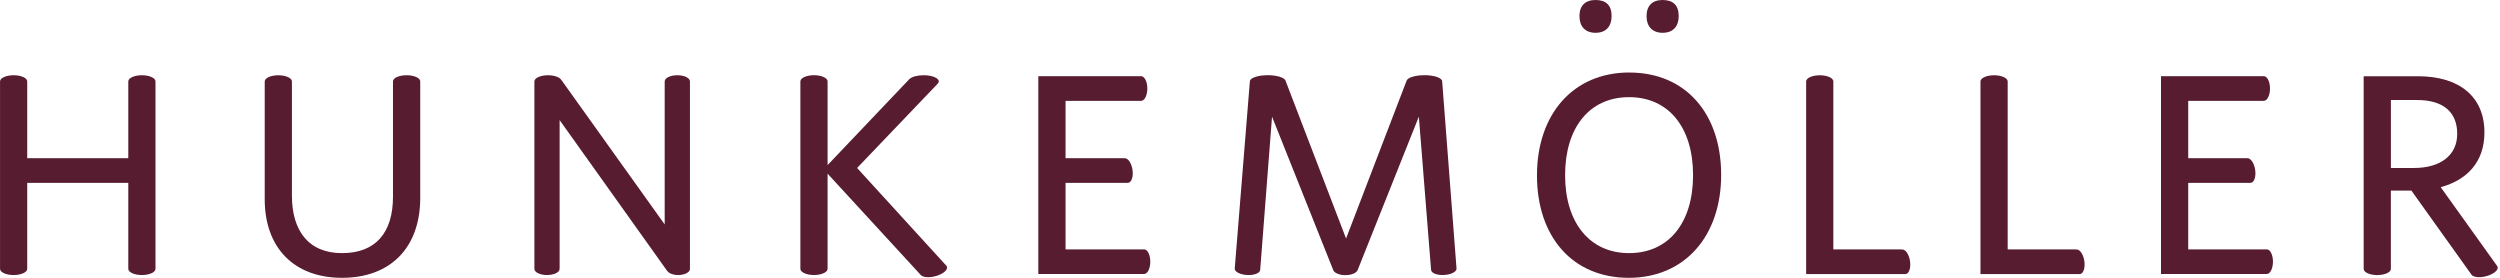
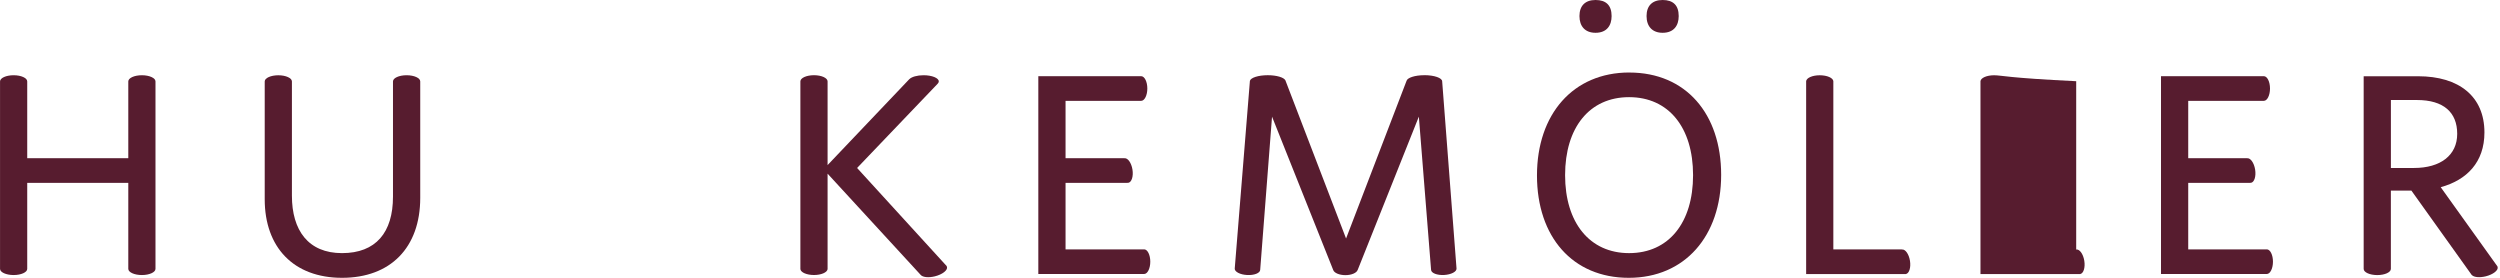
<svg xmlns="http://www.w3.org/2000/svg" width="450" height="50" viewBox="0 0 450 50" fill="none">
  <g clip-path="url(#clip0_9778_9012)">
    <path d="M287.195 5.902C289.209 5.902 290.089 4.604 290.089 2.894C290.089 0.926 289.06 0 287.195 0C285.331 0 284.302 1.047 284.302 2.894C284.302 4.741 285.325 5.902 287.195 5.902Z" fill="#571C2F" />
    <path d="M299.274 5.902C301.287 5.902 302.167 4.604 302.167 2.894C302.167 0.926 301.138 0 299.274 0C297.409 0 296.38 1.047 296.38 2.894C296.38 4.741 297.404 5.902 299.274 5.902Z" fill="#571C2F" />
    <path d="M408.018 44.893H393.881V32.918H405.009V32.901C405.061 32.906 405.118 32.918 405.17 32.906C405.782 32.809 406.119 31.74 405.924 30.522C405.73 29.303 405.078 28.394 404.472 28.486V28.474H393.881V18.152H407.491C408.103 18.152 408.601 17.157 408.601 15.933C408.601 14.709 408.103 13.714 407.491 13.714H388.979V49.319H408.023C408.635 49.319 409.133 48.324 409.133 47.101C409.133 45.877 408.635 44.882 408.023 44.882L408.018 44.893Z" fill="#571C2F" />
-     <path d="M373.716 44.904V44.893H361.381V14.617C361.335 14.023 360.26 13.548 358.933 13.548C357.606 13.548 356.543 14.023 356.485 14.612V49.337H374.42V49.331C375.032 49.233 375.369 48.164 375.175 46.946C374.98 45.728 374.328 44.819 373.722 44.91L373.716 44.904Z" fill="#571C2F" />
+     <path d="M373.716 44.904V44.893V14.617C361.335 14.023 360.26 13.548 358.933 13.548C357.606 13.548 356.543 14.023 356.485 14.612V49.337H374.42V49.331C375.032 49.233 375.369 48.164 375.175 46.946C374.98 45.728 374.328 44.819 373.722 44.91L373.716 44.904Z" fill="#571C2F" />
    <path d="M293.286 13.05C283.175 13.05 276.656 20.531 276.656 31.579C276.656 42.628 283.067 50.006 293.178 50.006C303.289 50.006 309.808 42.468 309.808 31.477C309.808 20.485 303.449 13.056 293.286 13.056V13.05ZM293.235 45.562C286.143 45.562 281.717 40.089 281.717 31.528C281.717 22.967 286.098 17.488 293.235 17.488C300.372 17.488 304.753 22.961 304.753 31.528C304.753 40.095 300.372 45.562 293.235 45.562Z" fill="#571C2F" />
    <path d="M25.541 13.543C24.185 13.543 23.093 14.04 23.093 14.652V28.48H4.901V14.652C4.901 14.04 3.803 13.543 2.454 13.543C1.104 13.543 0.006 14.04 0.006 14.652V48.399C0.006 49.011 1.104 49.508 2.454 49.508C3.803 49.508 4.901 49.011 4.901 48.399V32.918H23.093V48.399C23.093 49.011 24.191 49.508 25.541 49.508C26.89 49.508 27.988 49.011 27.988 48.399V14.652C27.988 14.04 26.89 13.543 25.541 13.543Z" fill="#571C2F" />
    <path d="M73.184 13.543C71.829 13.543 70.737 14.04 70.737 14.652C70.737 14.652 70.737 14.652 70.737 14.658V35.394C70.737 41.845 67.66 45.562 61.563 45.562C55.467 45.562 52.545 41.433 52.545 35.24V14.663C52.545 14.663 52.545 14.663 52.545 14.658C52.545 14.046 51.447 13.548 50.097 13.548C48.747 13.548 47.649 14.046 47.649 14.658V35.863C47.649 44.533 52.859 50.006 61.569 50.006C70.279 50.006 75.643 44.584 75.643 35.606V14.652C75.643 14.04 74.545 13.543 73.196 13.543H73.184Z" fill="#571C2F" />
    <path d="M342.337 44.904V44.893H330.001V14.617C329.956 14.023 328.88 13.548 327.554 13.548C326.227 13.548 325.163 14.023 325.106 14.612V49.337H343.04V49.331C343.652 49.233 343.99 48.164 343.795 46.946C343.601 45.728 342.949 44.819 342.343 44.91L342.337 44.904Z" fill="#571C2F" />
    <path d="M205.936 44.893H191.799V32.918H202.928V32.901C202.979 32.906 203.037 32.918 203.088 32.906C203.7 32.809 204.037 31.74 203.843 30.522C203.648 29.303 202.997 28.394 202.39 28.486V28.474H191.799V18.152H205.41C206.022 18.152 206.519 17.157 206.519 15.933C206.519 14.709 206.022 13.714 205.41 13.714H186.898V49.319H205.942C206.554 49.319 207.051 48.324 207.051 47.101C207.051 45.877 206.554 44.882 205.942 44.882L205.936 44.893Z" fill="#571C2F" />
    <path d="M170.382 47.89H170.399L154.277 30.236L168.792 15.058C168.912 14.932 168.981 14.795 168.981 14.652C168.981 14.04 167.751 13.542 166.241 13.542C165.086 13.542 164.103 13.834 163.696 14.24H163.685L148.965 29.715V14.646C148.965 14.034 147.867 13.537 146.517 13.537C145.167 13.537 144.069 14.034 144.069 14.646V48.467H144.075C144.161 49.045 145.219 49.502 146.517 49.502C147.815 49.502 148.873 49.045 148.959 48.467H148.965V31.259L165.721 49.48C166.076 49.903 167.128 50.029 168.289 49.737C169.627 49.405 170.605 48.645 170.462 48.05C170.45 47.993 170.416 47.936 170.382 47.884V47.89Z" fill="#571C2F" />
    <path d="M449.583 48.078C449.577 48.044 449.548 48.015 449.537 47.981H449.56L439.329 33.695C444.018 32.409 447.198 29.206 447.198 23.842C447.198 17.339 442.611 13.725 435.263 13.725H425.46V48.404C425.46 49.016 426.558 49.514 427.908 49.514C429.258 49.514 430.356 49.016 430.356 48.404V34.313H434.056L444.922 49.514H444.939C445.305 49.903 446.317 50.017 447.438 49.737C448.753 49.411 449.714 48.667 449.577 48.084L449.583 48.078ZM430.362 30.235V18.003H435.051C439.849 18.003 442.297 20.222 442.297 24.093C442.297 27.965 439.271 30.235 434.531 30.235H430.362Z" fill="#571C2F" />
    <path d="M256.365 13.537C254.701 13.537 253.328 13.983 253.18 14.549L242.291 42.931L231.402 14.543C231.402 14.543 231.391 14.52 231.391 14.509L231.368 14.457C231.099 13.931 229.784 13.537 228.194 13.537C226.495 13.537 225.106 13.988 224.98 14.566L224.974 14.652L224.957 14.88L222.252 48.347C222.223 48.919 223.224 49.44 224.488 49.502C225.752 49.571 226.799 49.159 226.833 48.587L228.966 21L239.975 48.593C240.152 49.125 241.067 49.525 242.177 49.525C243.286 49.525 244.201 49.119 244.378 48.587H244.384L255.393 20.994L257.595 48.582C257.623 49.154 258.675 49.565 259.939 49.497C261.203 49.428 262.204 48.913 262.175 48.342L259.591 14.646C259.591 14.028 258.161 13.531 256.394 13.531L256.365 13.537Z" fill="#571C2F" />
-     <path d="M121.915 13.543C120.662 13.543 119.644 14.04 119.644 14.652V40.398L101.098 14.463L101.052 14.44C100.829 13.931 99.84 13.543 98.645 13.543C97.289 13.543 96.191 14.04 96.191 14.652V48.29H96.214C96.209 48.325 96.191 48.365 96.191 48.399C96.191 49.011 97.209 49.508 98.462 49.508C99.714 49.508 100.732 49.011 100.732 48.399C100.732 48.359 100.715 48.325 100.709 48.29H100.732V21.617L120.073 48.742H120.091C120.371 49.188 121.149 49.508 122.081 49.508C123.247 49.508 124.191 49.011 124.191 48.399V14.652C124.191 14.04 123.173 13.543 121.921 13.543H121.915Z" fill="#571C2F" />
  </g>
  <defs>
    <clipPath id="clip0_9778_9012">
      <rect width="449.6" height="50" fill="white" />
    </clipPath>
  </defs>
</svg>